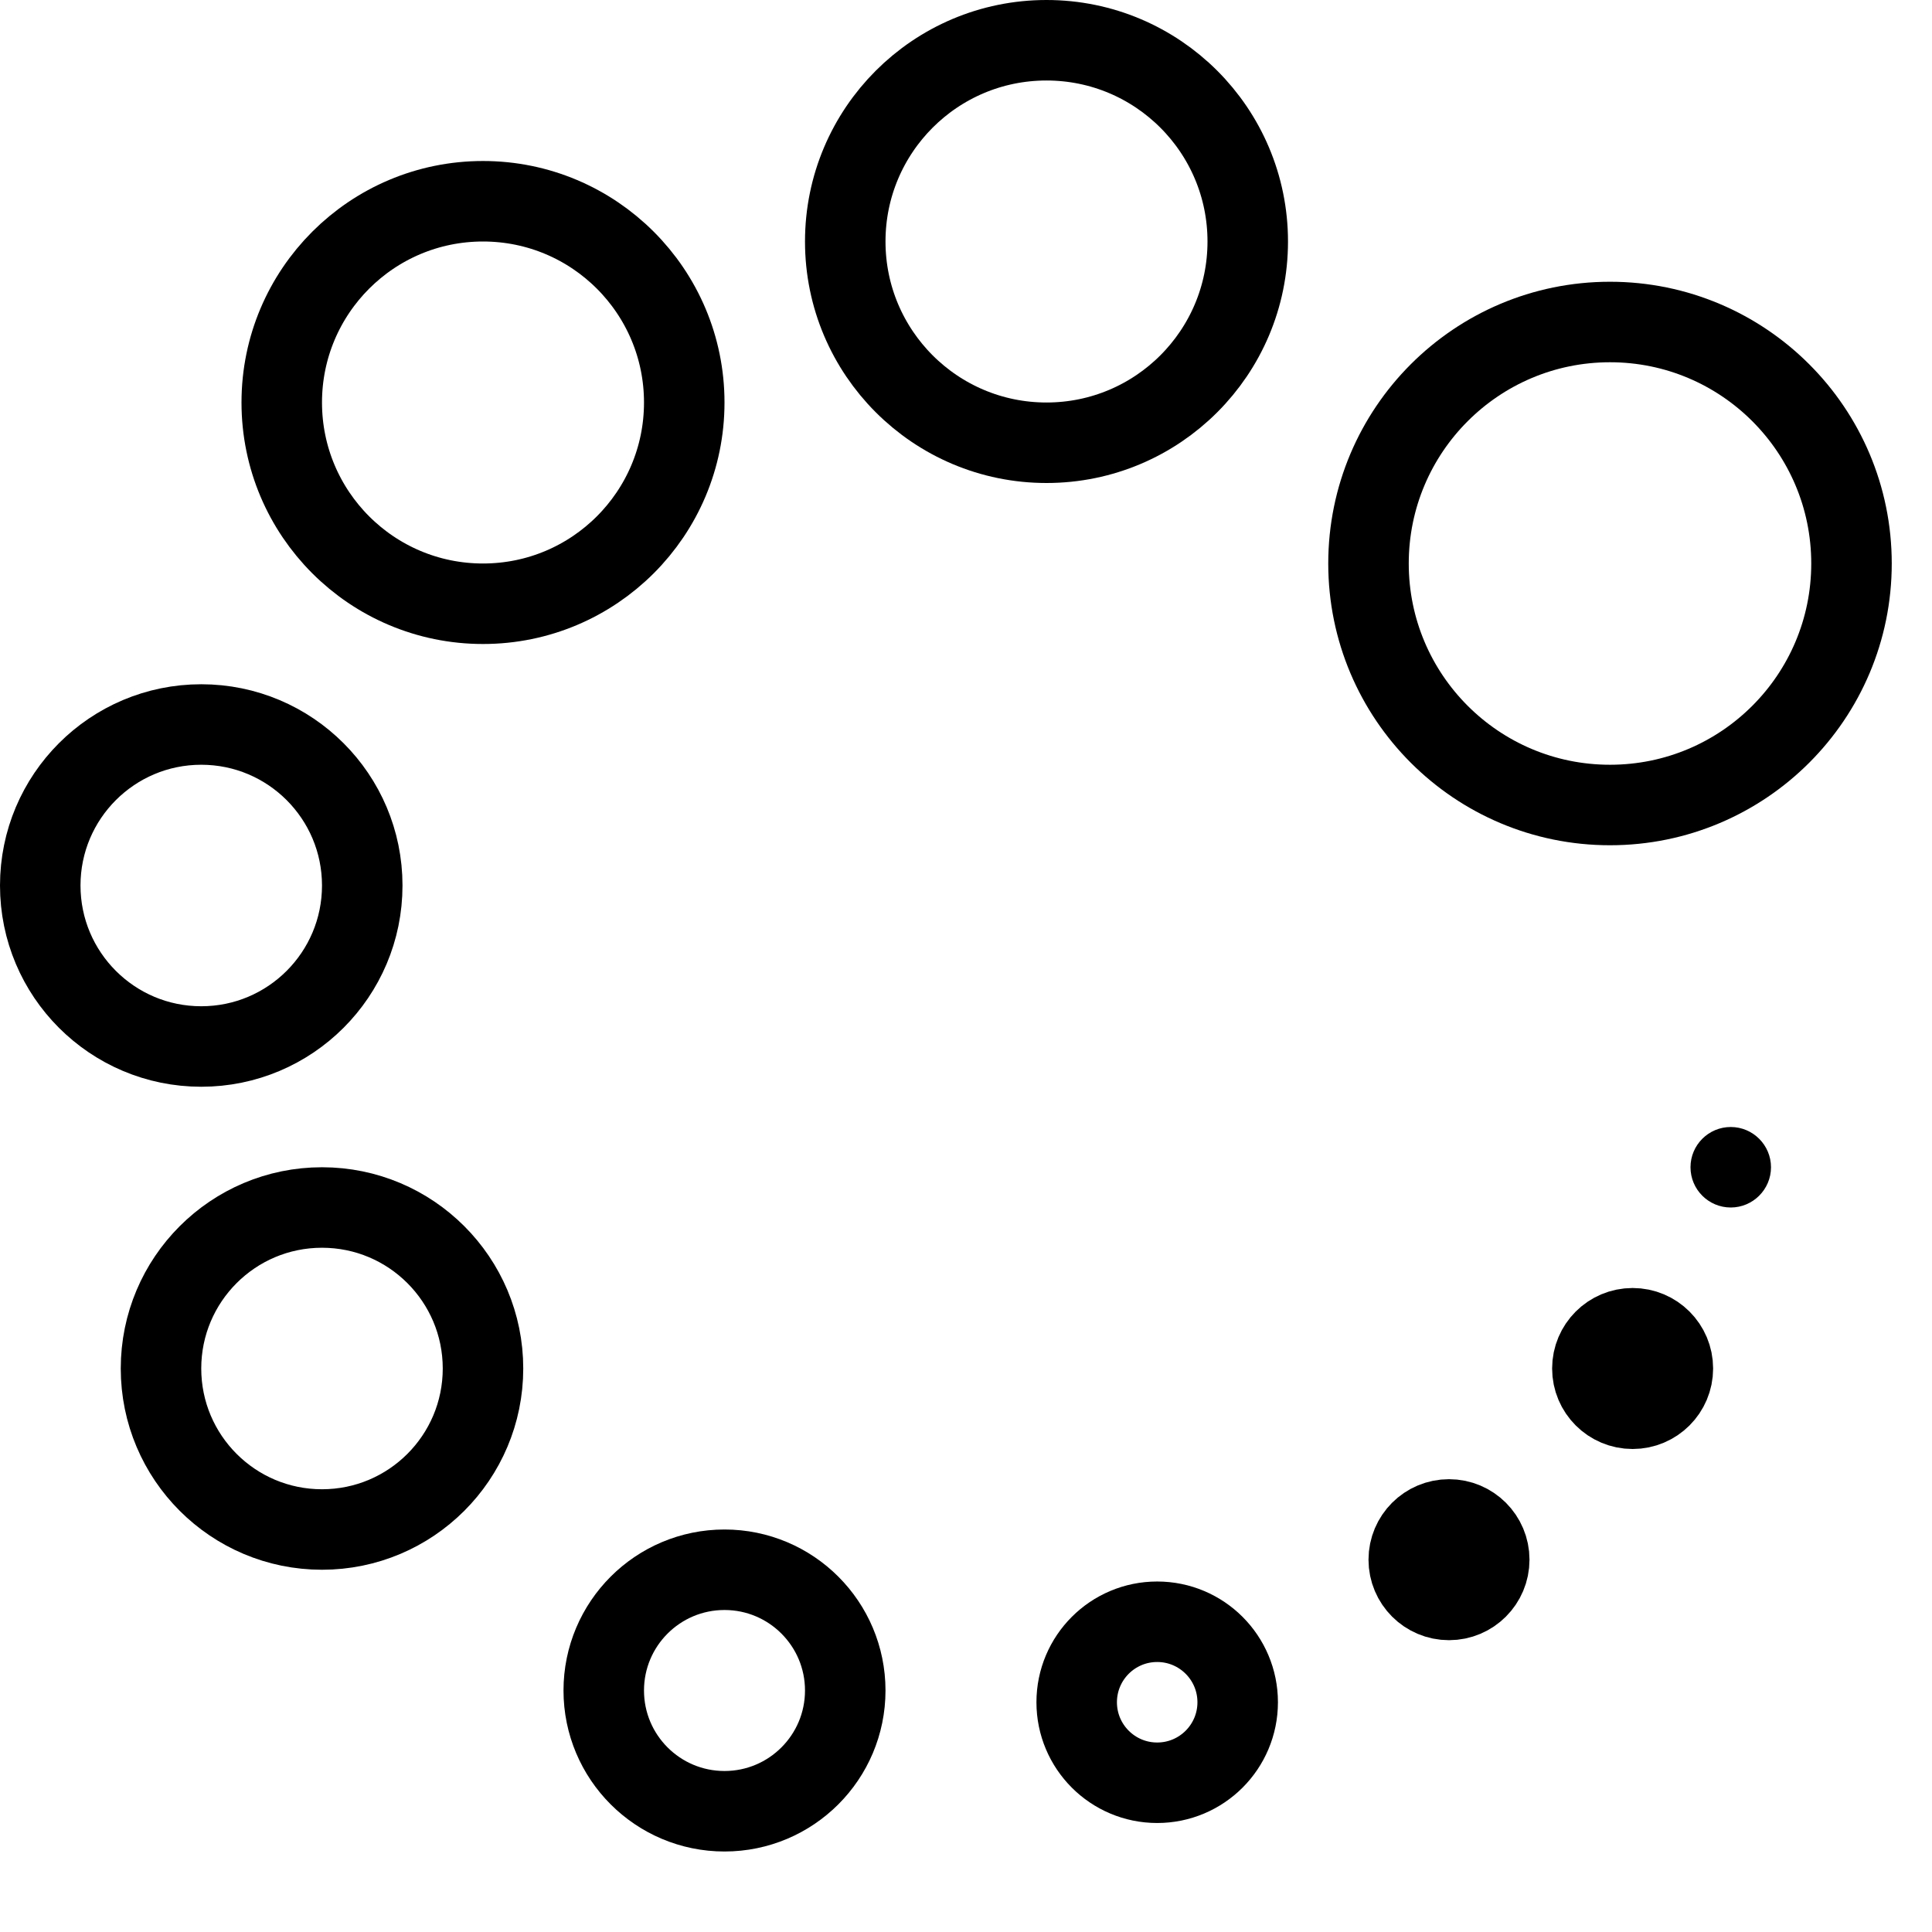
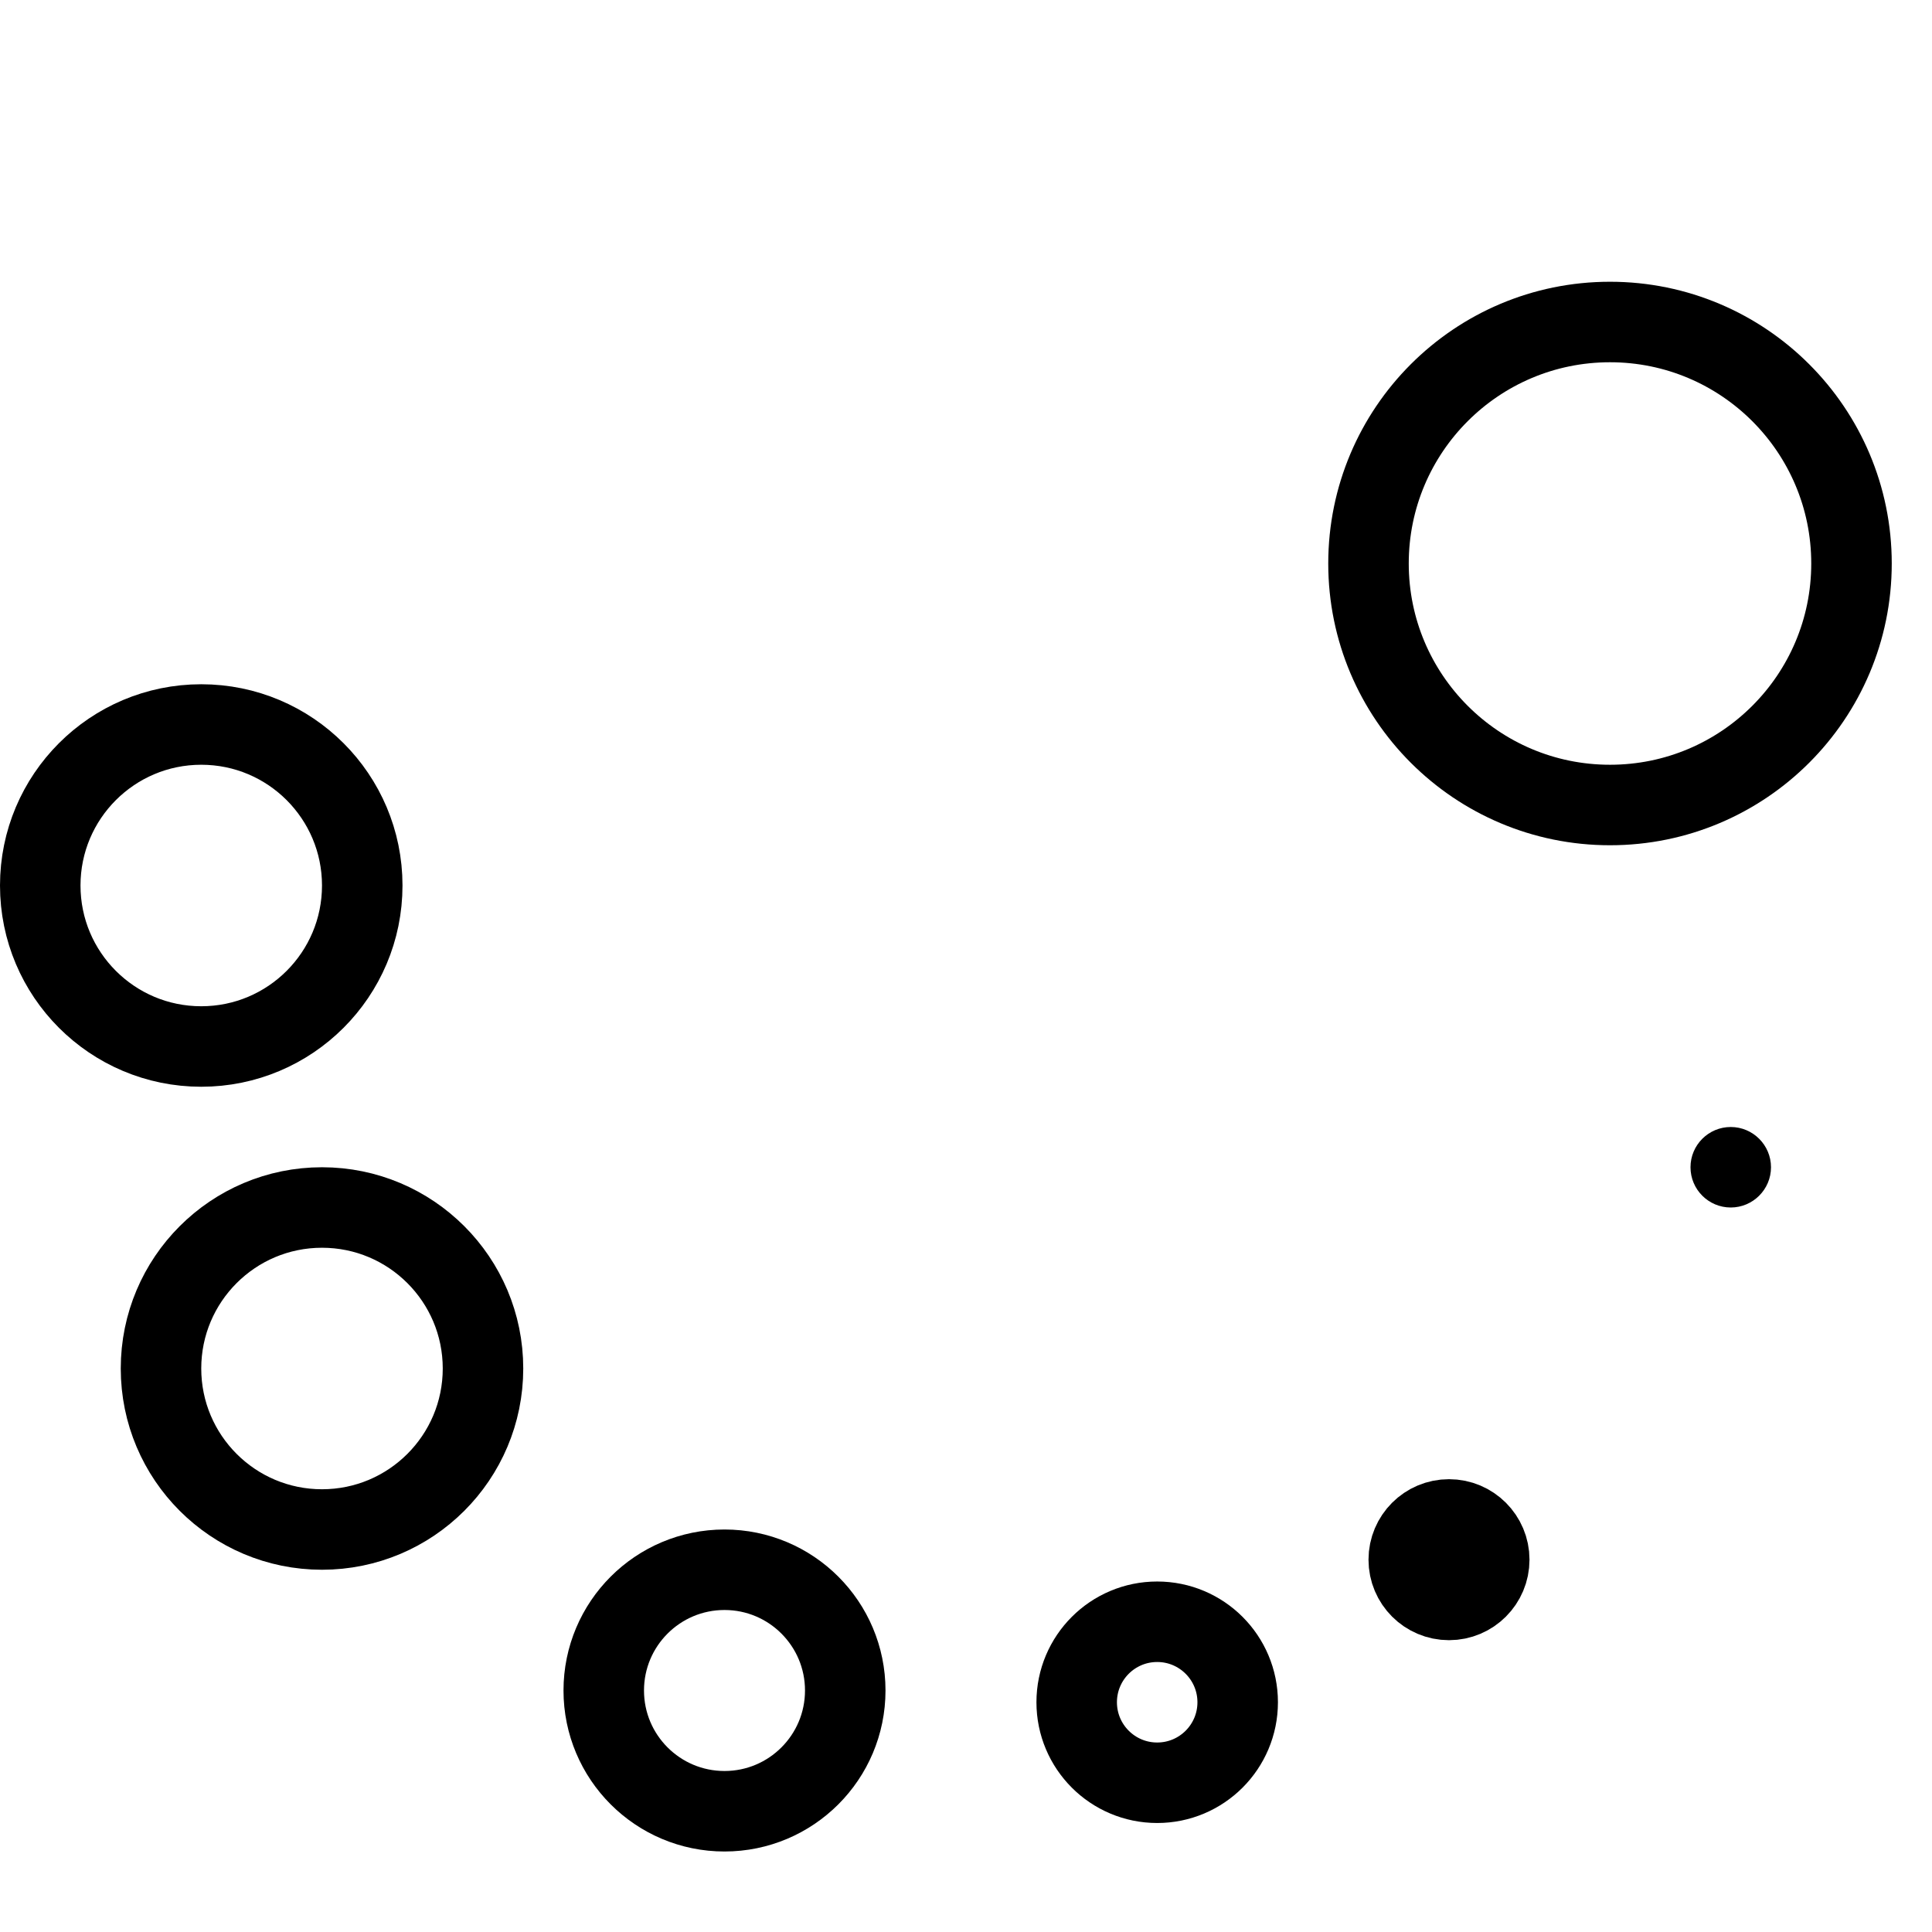
<svg xmlns="http://www.w3.org/2000/svg" version="1.1" x="0px" y="0px" width="24px" height="24px" viewBox="0 0 24 24" enable-background="new 0 0 24 24" xml:space="preserve">
  <g id="Outline_Icons_1_">
    <g id="Outline_Icons">
      <g>
        <circle fill="none" stroke="#000000" stroke-linecap="round" stroke-linejoin="round" stroke-miterlimit="10" cx="20" cy="7" r="3" />
-         <circle fill="none" stroke="#000000" stroke-linecap="round" stroke-linejoin="round" stroke-miterlimit="10" cx="13" cy="3" r="2.5" />
-         <circle fill="none" stroke="#000000" stroke-linecap="round" stroke-linejoin="round" stroke-miterlimit="10" cx="6" cy="5" r="2.5" />
        <circle fill="none" stroke="#000000" stroke-linecap="round" stroke-linejoin="round" stroke-miterlimit="10" cx="2.5" cy="11" r="2" />
        <circle fill="none" stroke="#000000" stroke-linecap="round" stroke-linejoin="round" stroke-miterlimit="10" cx="4" cy="17" r="2" />
        <circle fill="none" stroke="#000000" stroke-linecap="round" stroke-linejoin="round" stroke-miterlimit="10" cx="9" cy="21" r="1.5" />
        <circle fill="none" stroke="#000000" stroke-linecap="round" stroke-linejoin="round" stroke-miterlimit="10" cx="14.375" cy="21.146" r="1" />
        <circle fill="none" stroke="#000000" stroke-linecap="round" stroke-linejoin="round" stroke-miterlimit="10" cx="18" cy="19.375" r="0.5" />
-         <circle fill="none" stroke="#000000" stroke-linecap="round" stroke-linejoin="round" stroke-miterlimit="10" cx="20.281" cy="17" r="0.5" />
        <g>
          <g>
            <path d="M21.5,14c-0.276,0-0.5,0.224-0.5,0.5s0.224,0.5,0.5,0.5c0.275,0,0.5-0.224,0.5-0.5S21.775,14,21.5,14L21.5,14z" />
          </g>
        </g>
      </g>
    </g>
    <g id="New_icons_1_">
	</g>
  </g>
  <g id="Invisible_Shape">
    <rect fill="none" width="24" height="24" />
  </g>
</svg>